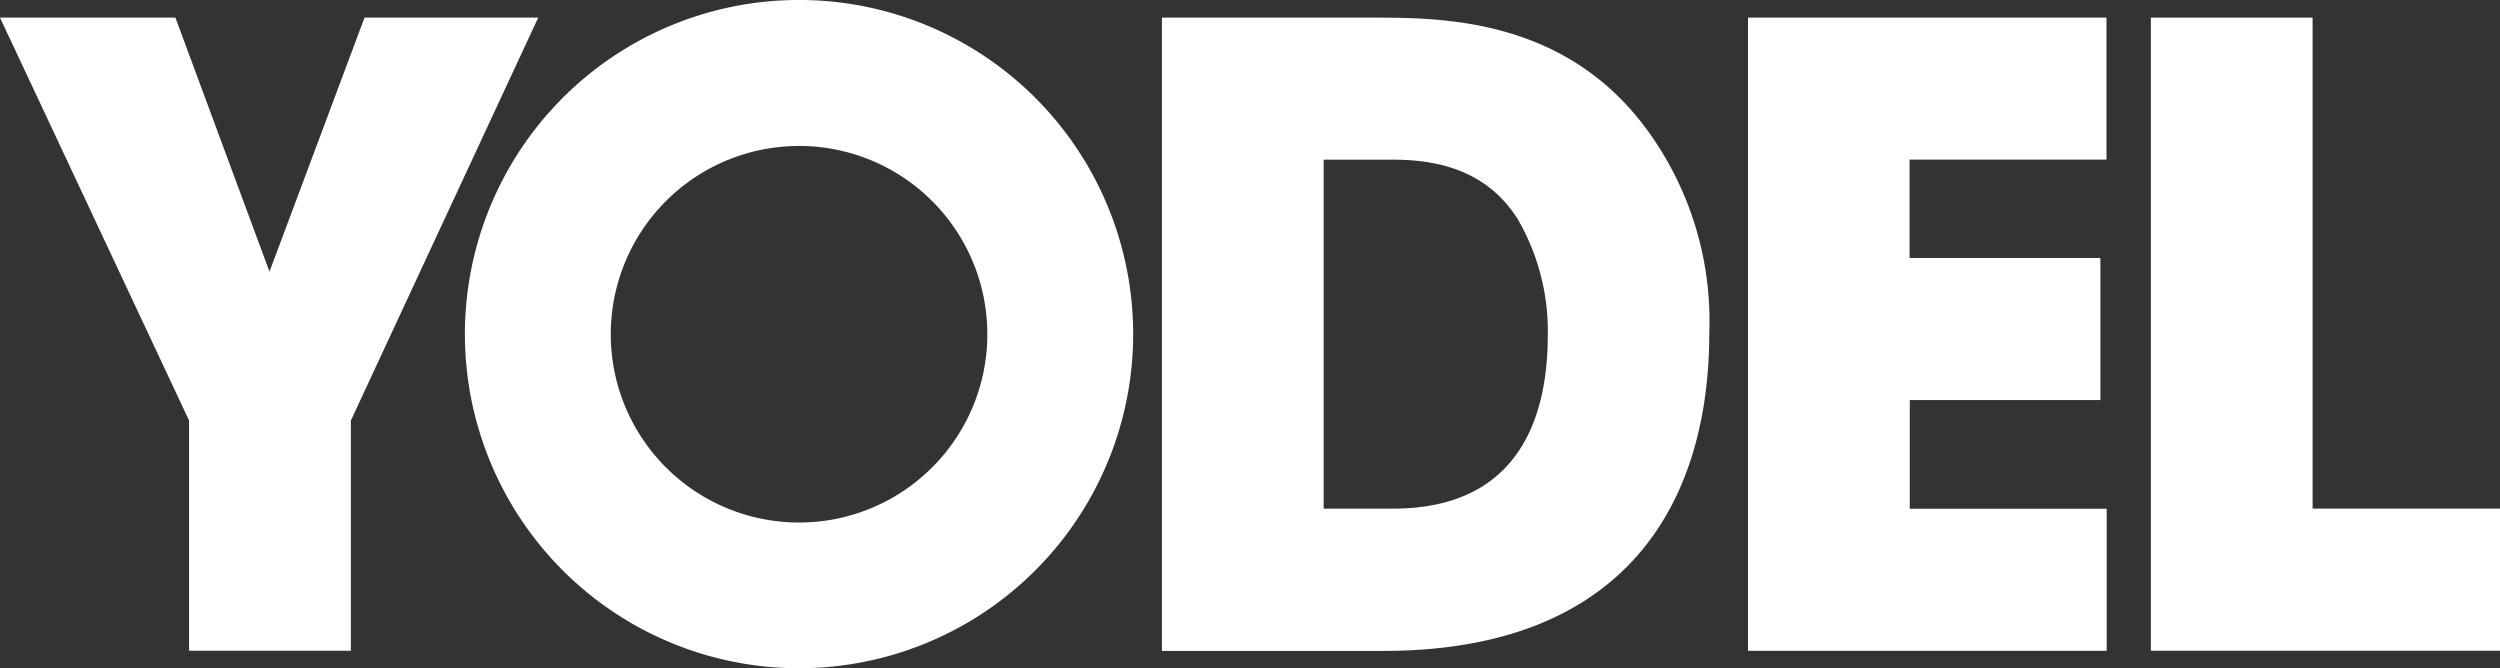
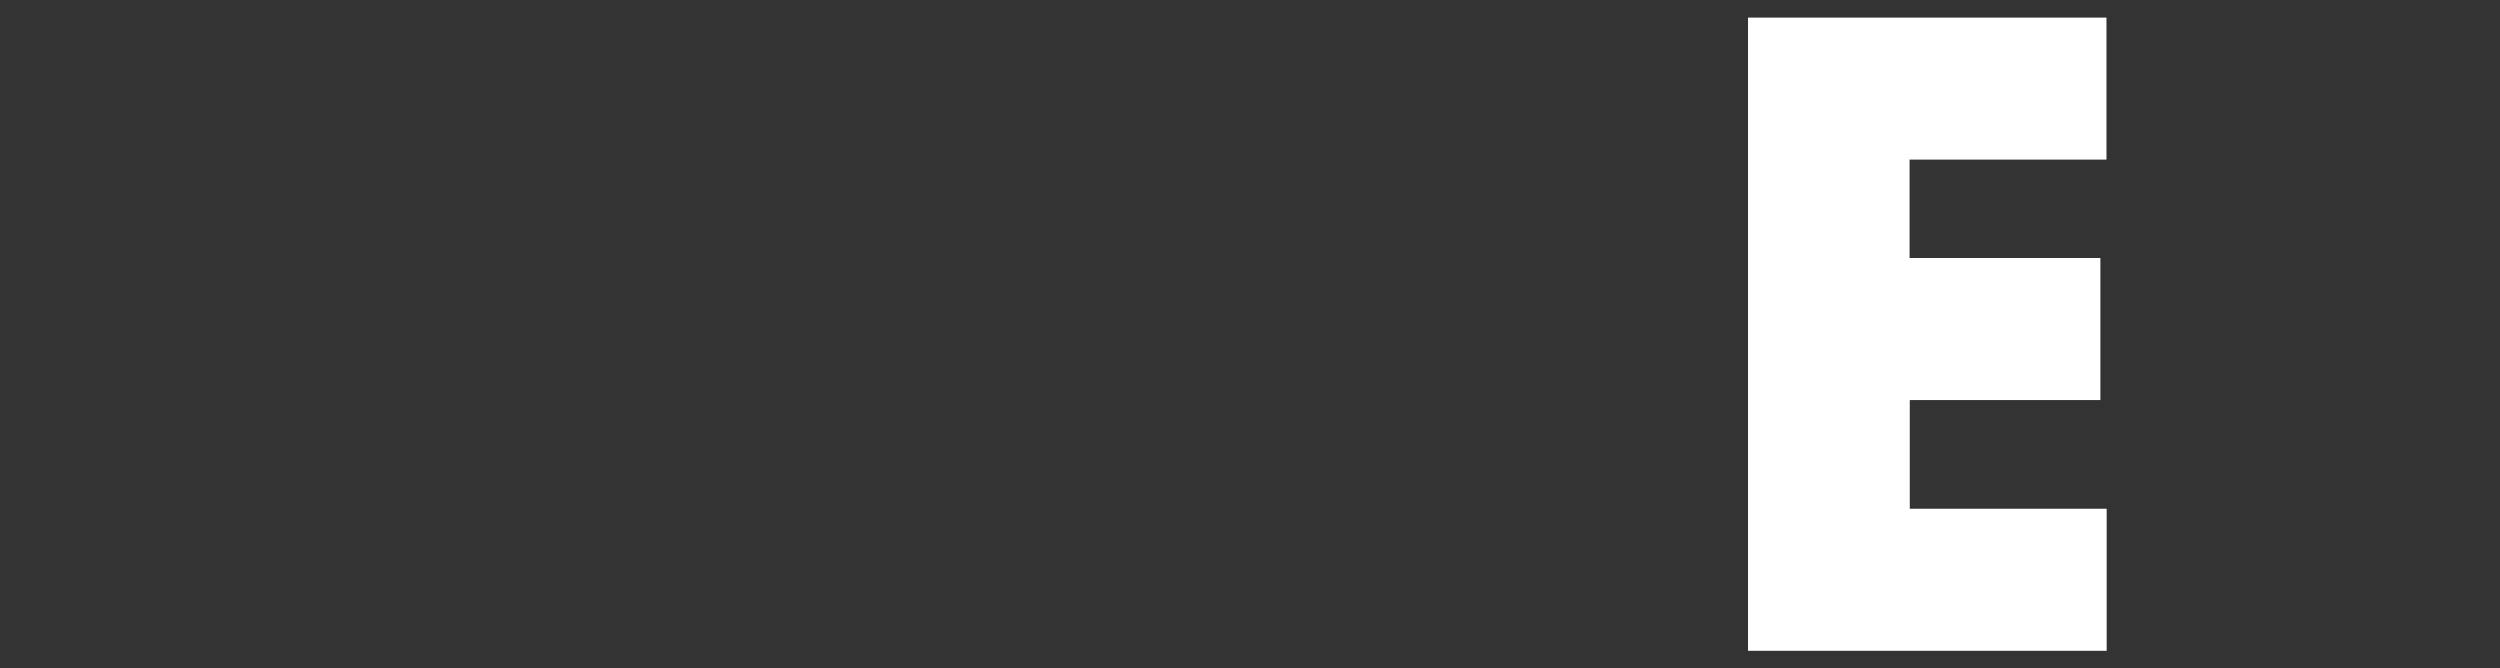
<svg xmlns="http://www.w3.org/2000/svg" id="Group_23590" data-name="Group 23590" width="99.039" height="26.473" viewBox="0 0 99.039 26.473">
  <rect x="0" y="0" width="99.039" height="26.473" fill="#333333" stroke="none" />
-   <path id="Path_8403" data-name="Path 8403" d="M14.441.6,10.676,10.663,6.949.6H0L7.49,16.561V25.68H13.9V16.561L21.322.6Z" transform="translate(0 0.098)" fill="#fff" />
-   <path id="Path_8404" data-name="Path 8404" d="M39.523.6h8.3c2.813,0,7.831,0,11.085,4.677a12.822,12.822,0,0,1,2.3,7.8c0,6.847-3.389,12.611-12.916,12.611H39.523ZM45.93,20.052h2.744c4.781,0,6.136-3.323,6.136-6.881a8.84,8.84,0,0,0-1.223-4.643c-.744-1.119-2.032-2.3-4.879-2.3H45.93Z" transform="translate(6.507 0.098)" fill="#fff" />
  <path id="Path_8405" data-name="Path 8405" d="M59.46.6h14.2V6.224h-7.8v3.9h7.559v5.626H65.868v4.305h7.8v5.629H59.46Z" transform="translate(9.789 0.098)" fill="#fff" />
-   <path id="Path_8406" data-name="Path 8406" d="M73.163.6H79.57V20.052h7.425v5.629H73.163Z" transform="translate(12.045 0.098)" fill="#fff" />
-   <path id="Path_8407" data-name="Path 8407" d="M15.814,13.237A13.237,13.237,0,1,1,29.051,26.473,13.236,13.236,0,0,1,15.814,13.237M29.051,20.7a7.459,7.459,0,1,0-7.458-7.458A7.458,7.458,0,0,0,29.051,20.7" transform="translate(2.603 0)" fill="#fff" />
</svg>